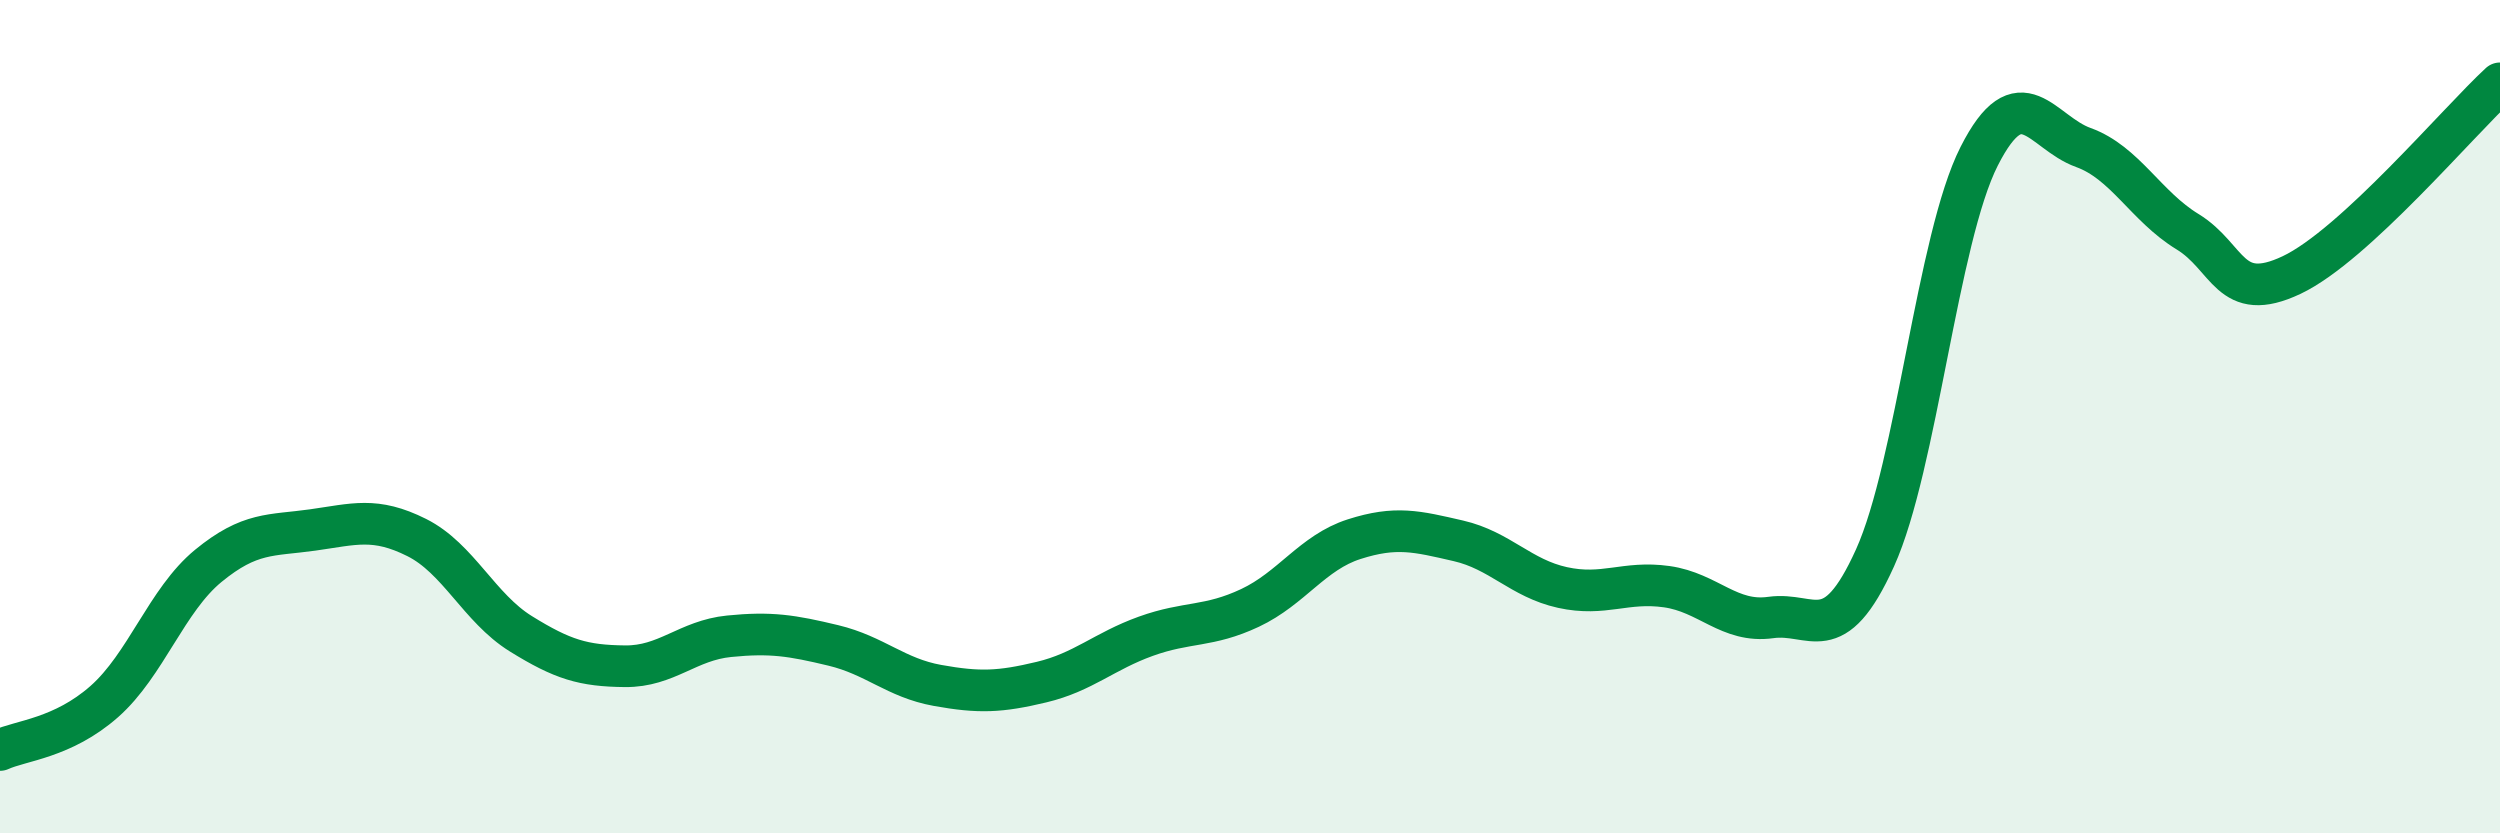
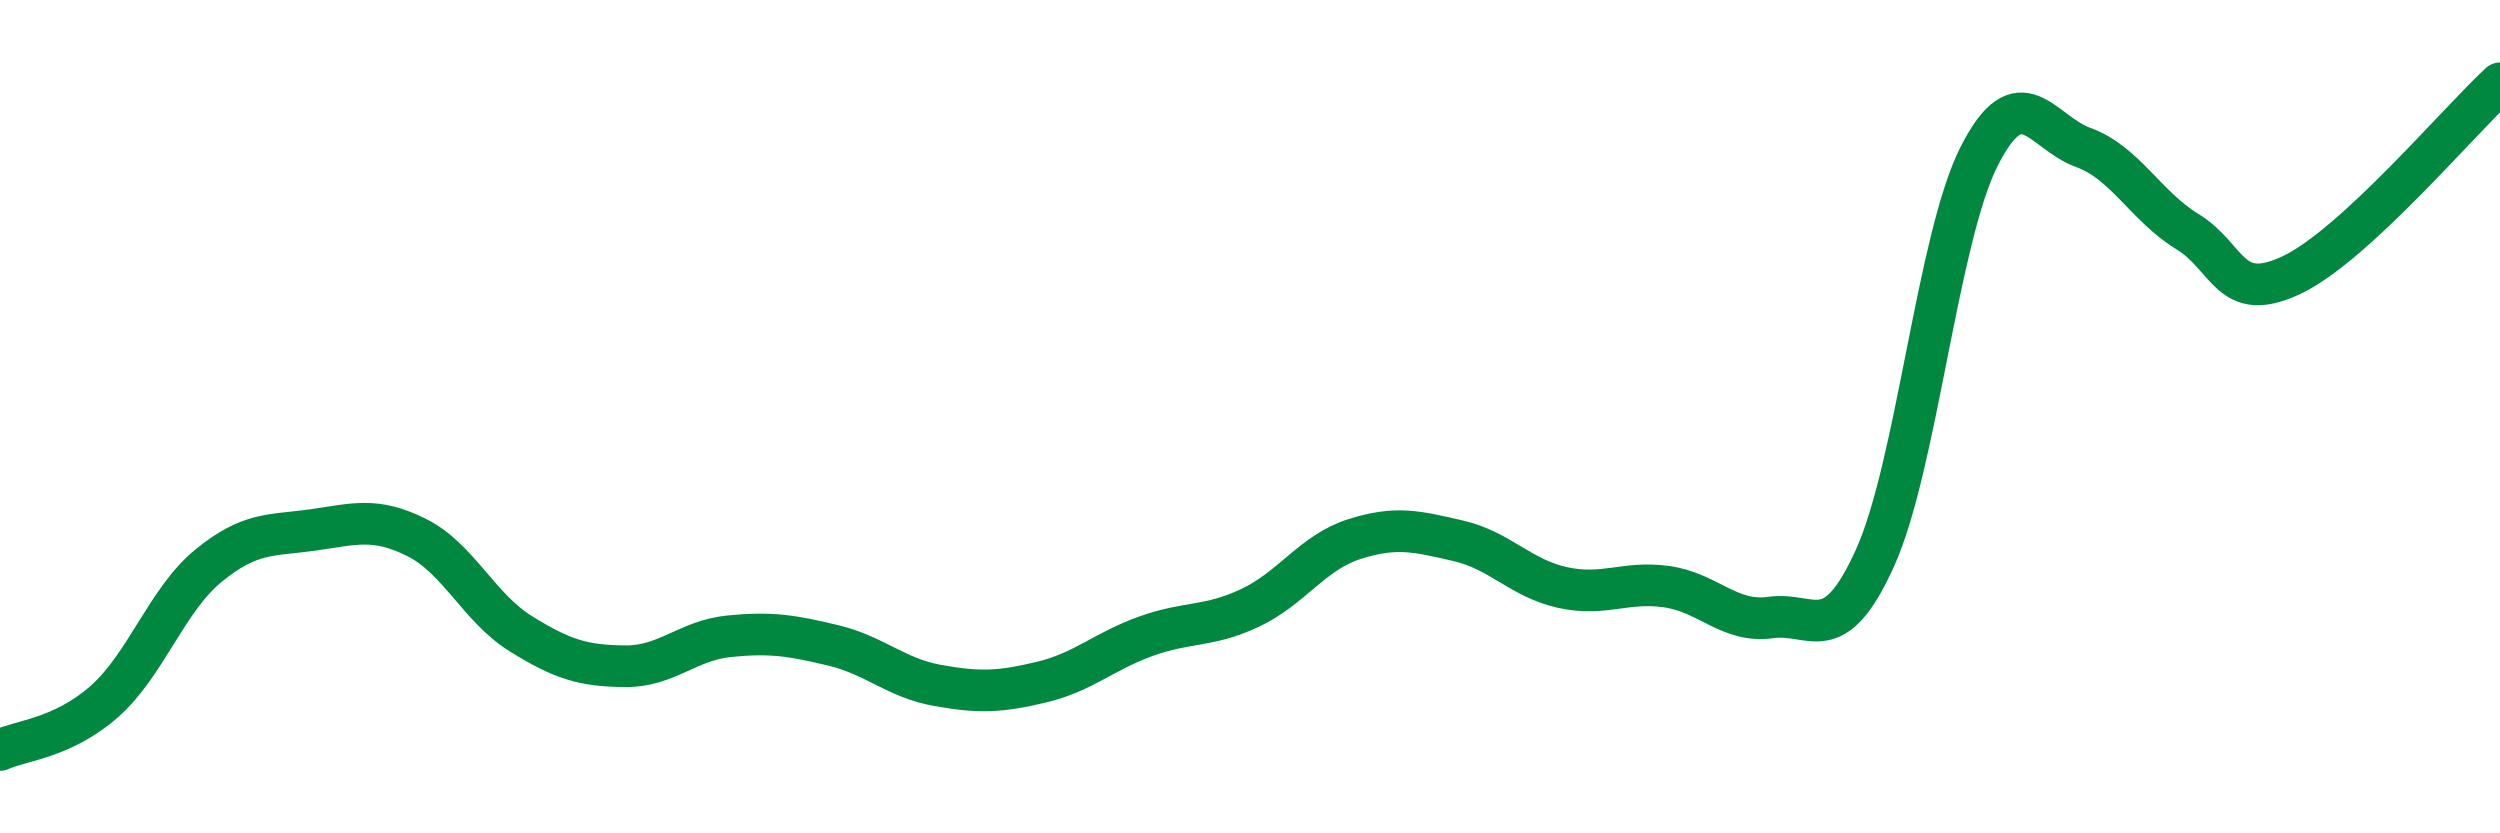
<svg xmlns="http://www.w3.org/2000/svg" width="60" height="20" viewBox="0 0 60 20">
-   <path d="M 0,18 C 0.5,17.77 1.5,17.72 2.5,16.84 C 3.5,15.96 4,14.4 5,13.58 C 6,12.76 6.5,12.86 7.5,12.72 C 8.5,12.58 9,12.4 10,12.9 C 11,13.4 11.5,14.59 12.5,15.21 C 13.5,15.83 14,15.98 15,15.99 C 16,16 16.5,15.37 17.5,15.27 C 18.5,15.17 19,15.25 20,15.49 C 21,15.73 21.5,16.27 22.5,16.45 C 23.5,16.63 24,16.61 25,16.37 C 26,16.13 26.5,15.63 27.5,15.27 C 28.5,14.91 29,15.06 30,14.59 C 31,14.12 31.5,13.26 32.5,12.94 C 33.5,12.62 34,12.75 35,12.98 C 36,13.21 36.5,13.88 37.5,14.1 C 38.5,14.32 39,13.94 40,14.08 C 41,14.22 41.5,14.96 42.5,14.82 C 43.5,14.68 44,15.6 45,13.39 C 46,11.18 46.5,5.72 47.5,3.75 C 48.5,1.78 49,3.18 50,3.54 C 51,3.9 51.5,4.95 52.5,5.56 C 53.5,6.17 53.5,7.31 55,6.6 C 56.5,5.89 59,2.92 60,2L60 20L0 20Z" fill="#008740" opacity="0.1" stroke-linecap="round" stroke-linejoin="round" />
  <path d="M 0,18 C 0.5,17.77 1.5,17.72 2.5,16.84 C 3.5,15.96 4,14.4 5,13.58 C 6,12.76 6.5,12.86 7.5,12.72 C 8.5,12.58 9,12.4 10,12.9 C 11,13.4 11.5,14.59 12.5,15.21 C 13.5,15.83 14,15.98 15,15.99 C 16,16 16.5,15.37 17.5,15.27 C 18.5,15.17 19,15.25 20,15.49 C 21,15.73 21.5,16.27 22.5,16.45 C 23.5,16.63 24,16.61 25,16.37 C 26,16.13 26.5,15.63 27.5,15.27 C 28.5,14.91 29,15.06 30,14.59 C 31,14.12 31.5,13.26 32.5,12.94 C 33.5,12.62 34,12.75 35,12.98 C 36,13.21 36.5,13.88 37.5,14.1 C 38.5,14.32 39,13.94 40,14.08 C 41,14.22 41.5,14.96 42.5,14.82 C 43.5,14.68 44,15.6 45,13.39 C 46,11.18 46.5,5.72 47.5,3.75 C 48.5,1.78 49,3.18 50,3.54 C 51,3.9 51.5,4.95 52.5,5.56 C 53.5,6.17 53.5,7.31 55,6.6 C 56.5,5.89 59,2.92 60,2" stroke="#008740" stroke-width="1" fill="none" stroke-linecap="round" stroke-linejoin="round" />
</svg>